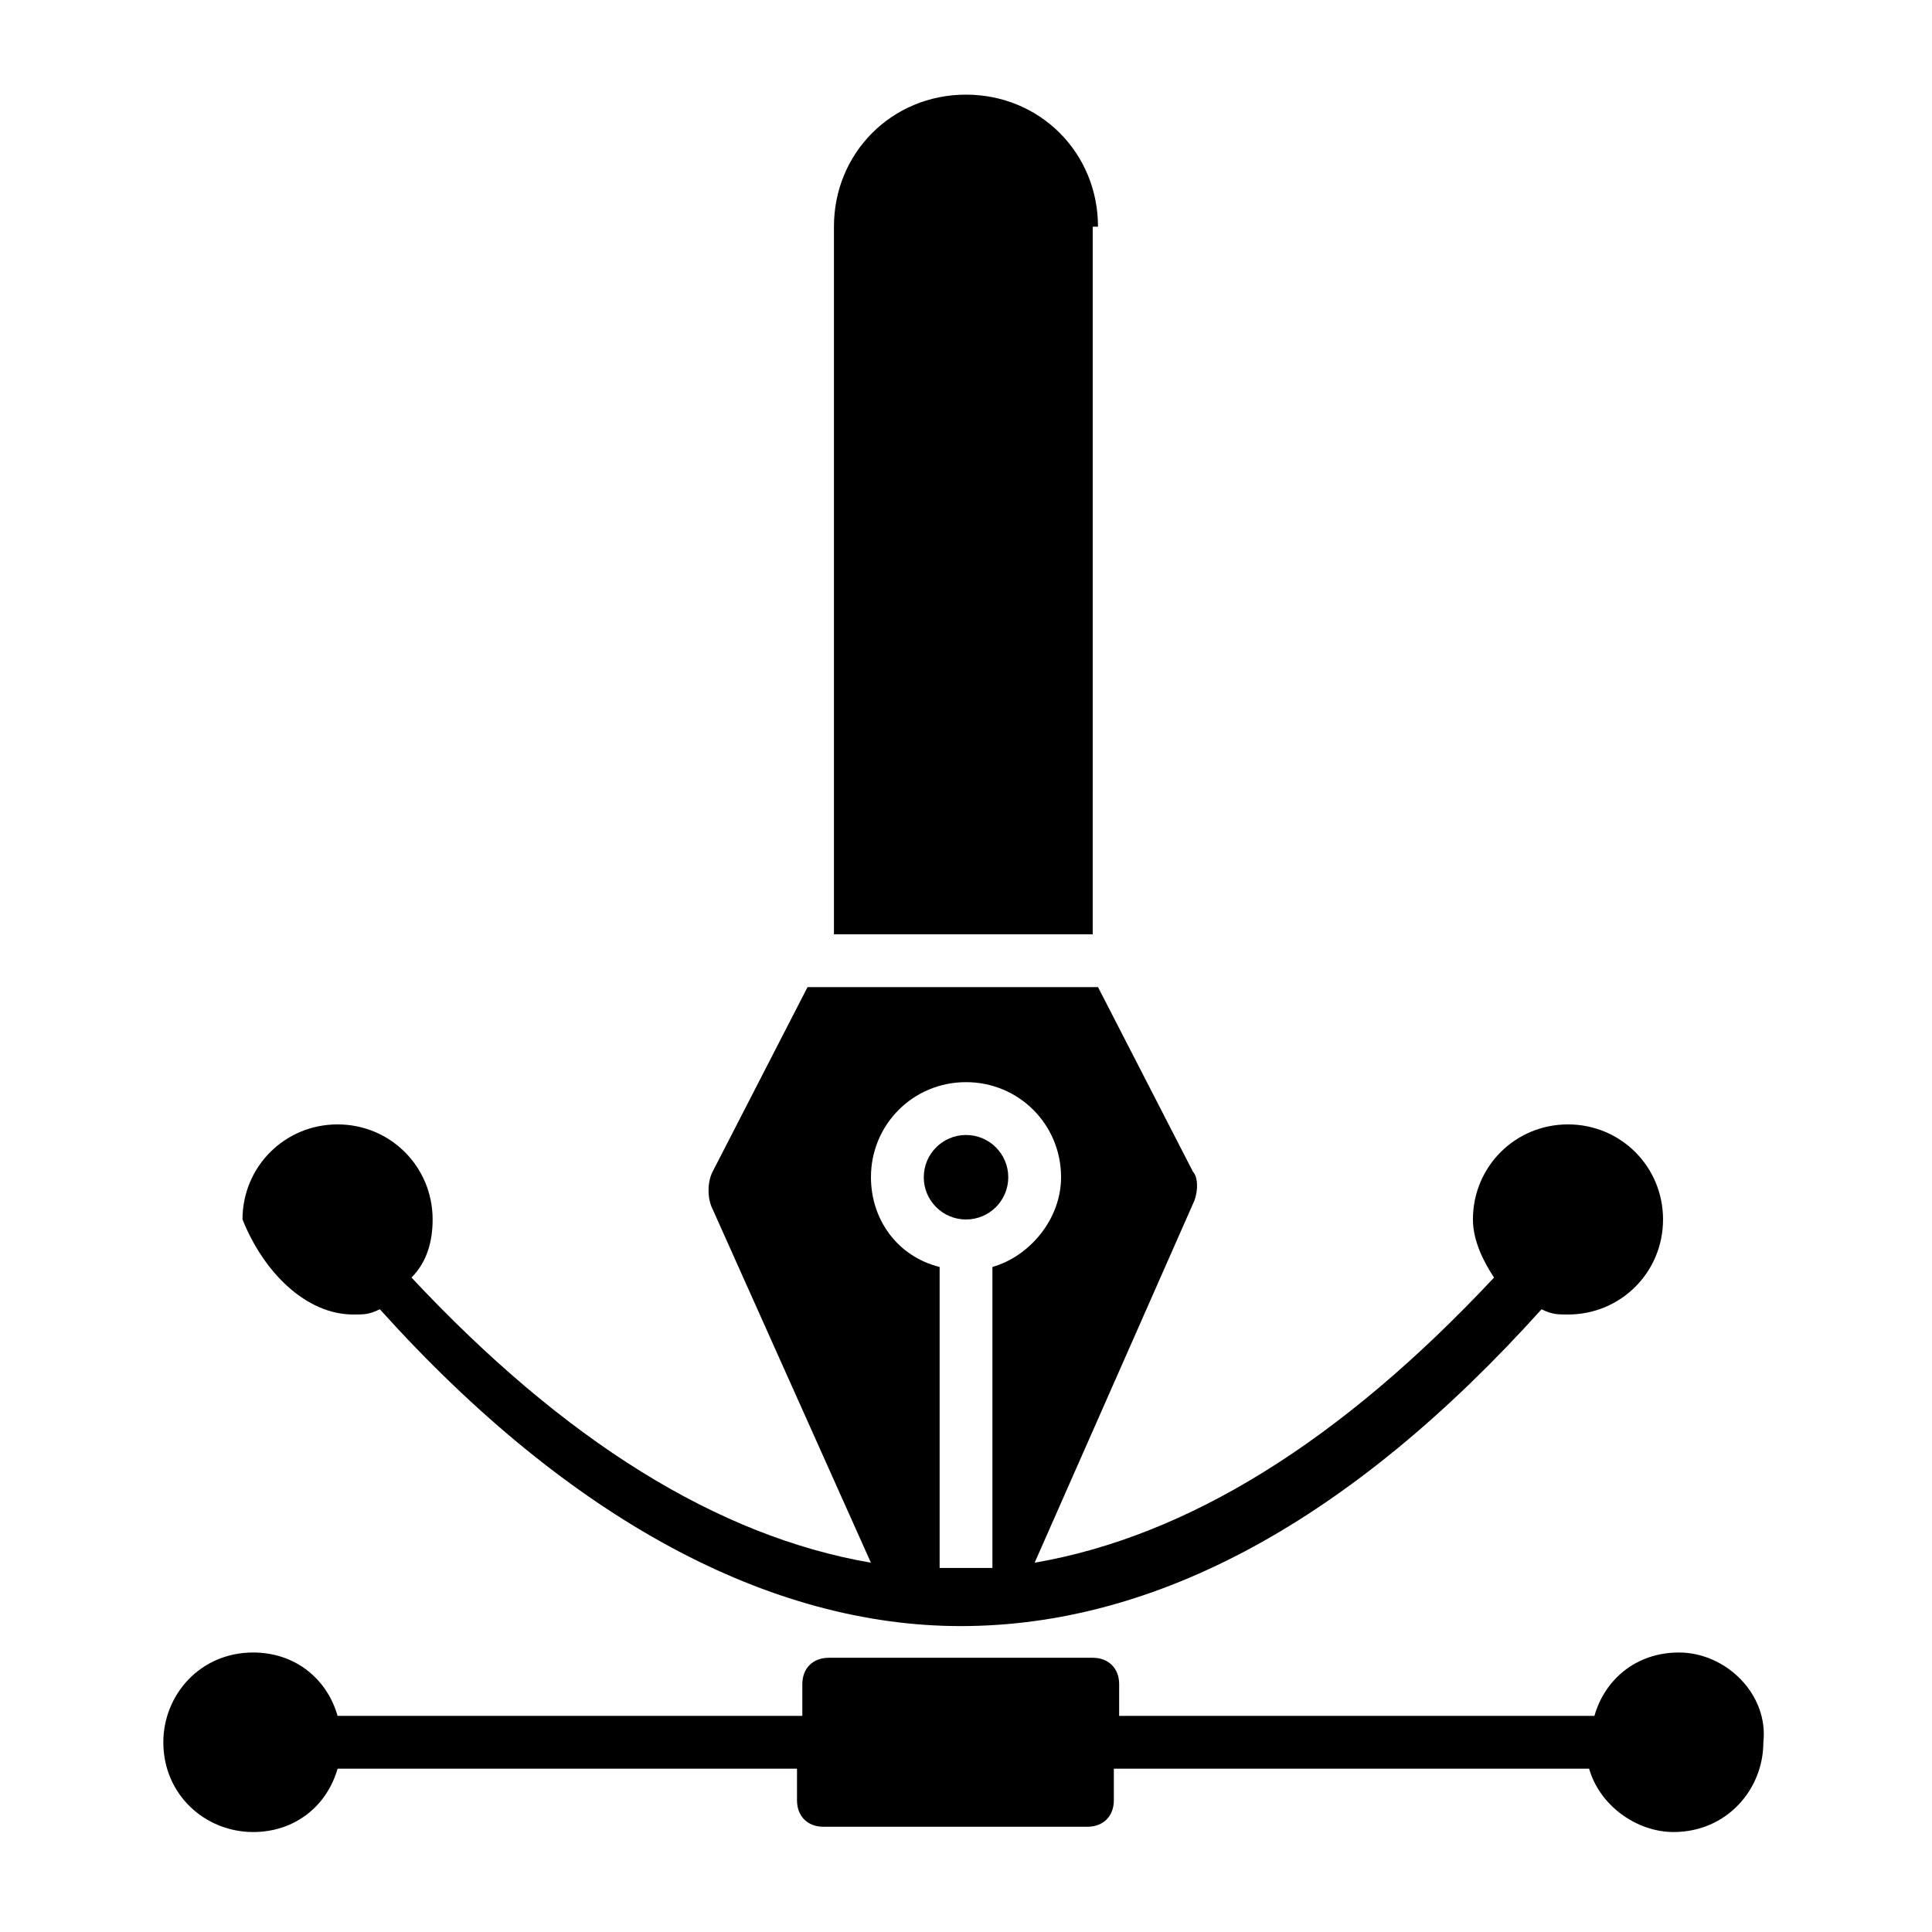
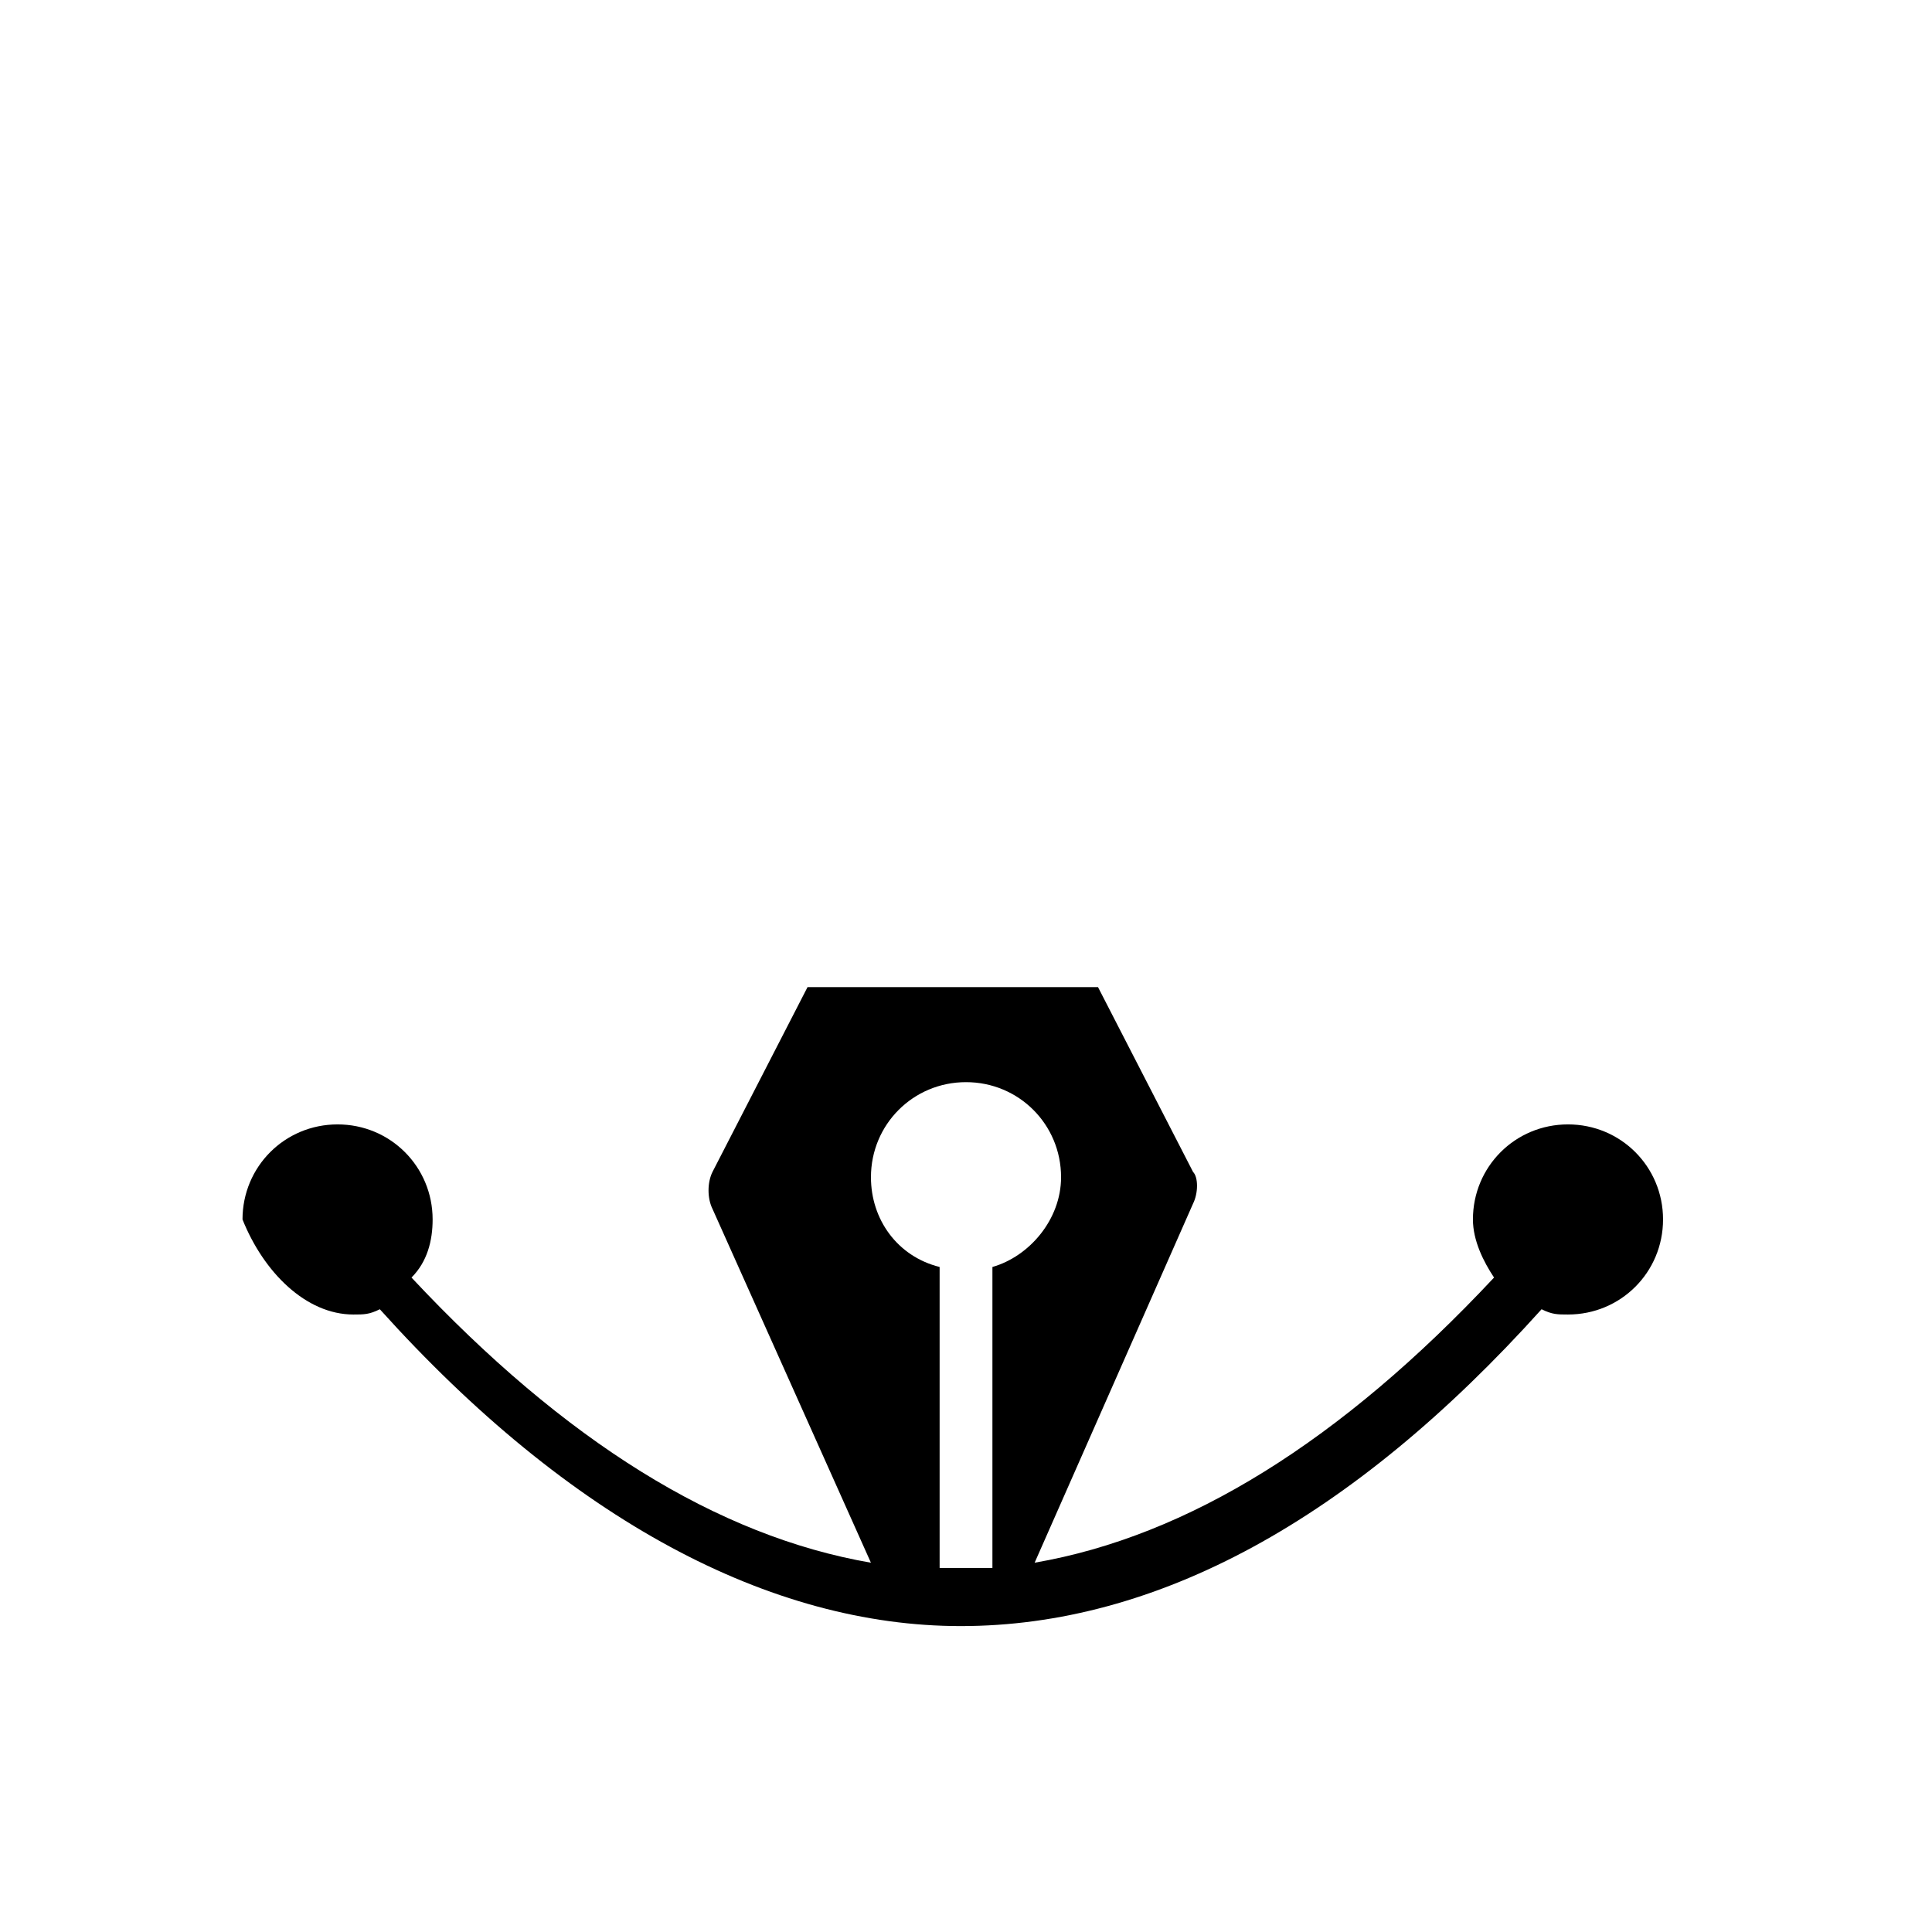
<svg xmlns="http://www.w3.org/2000/svg" fill="#000000" width="800px" height="800px" version="1.1" viewBox="144 144 512 512">
  <g>
    <path d="m237.66 492.36c2.801 0 4.199 0 6.996-1.398 50.383 55.98 103.56 83.969 153.94 83.969 51.781 0 103.56-27.988 153.94-83.969 2.801 1.398 4.199 1.398 6.996 1.398 13.996 0 25.191-11.195 25.191-25.191s-11.195-25.191-25.191-25.191-25.191 11.195-25.191 25.191c0 5.598 2.801 11.195 5.598 15.395-40.586 43.383-81.168 68.574-121.75 75.57l41.984-95.164c1.398-2.801 1.398-6.996 0-8.398l-25.191-48.98h-76.973l-25.191 48.98c-1.398 2.801-1.398 6.996 0 9.797l41.984 93.766c-40.586-6.996-81.168-32.188-121.75-75.57 4.199-4.199 5.598-9.797 5.598-15.395 0-13.996-11.195-25.191-25.191-25.191s-25.191 11.195-25.191 25.191c5.606 13.996 16.805 25.191 29.398 25.191zm137.15-36.387c0-13.996 11.195-25.191 25.191-25.191s25.191 11.195 25.191 25.191c0 11.195-8.398 20.992-18.191 23.789v79.77h-6.996-6.996v-79.77c-11.203-2.797-18.199-12.594-18.199-23.789z" />
-     <path d="m588.93 581.93c-11.195 0-19.594 6.996-22.391 16.793h-125.95v-8.398c0-4.199-2.801-6.996-6.996-6.996h-69.973c-4.199 0-6.996 2.801-6.996 6.996v8.398h-123.16c-2.797-9.797-11.195-16.793-22.391-16.793-13.996 0-23.789 11.195-23.789 23.789 0 13.996 11.195 23.789 23.789 23.789 11.195 0 19.594-6.996 22.391-16.793h121.75v8.398c0 4.199 2.801 6.996 6.996 6.996h69.973c4.199 0 6.996-2.801 6.996-6.996v-8.398h125.95c2.801 9.797 12.594 16.793 22.391 16.793 13.996 0 23.789-11.195 23.789-23.789 1.406-12.594-9.789-23.789-22.387-23.789z" />
-     <path d="m434.98 204.07c0-19.594-15.395-34.988-34.988-34.988s-34.988 15.395-34.988 34.988v187.53h68.574l0.004-187.53z" />
-     <path d="m411.2 455.98c0 6.184-5.012 11.195-11.195 11.195s-11.195-5.012-11.195-11.195c0-6.184 5.012-11.195 11.195-11.195s11.195 5.012 11.195 11.195" />
  </g>
</svg>